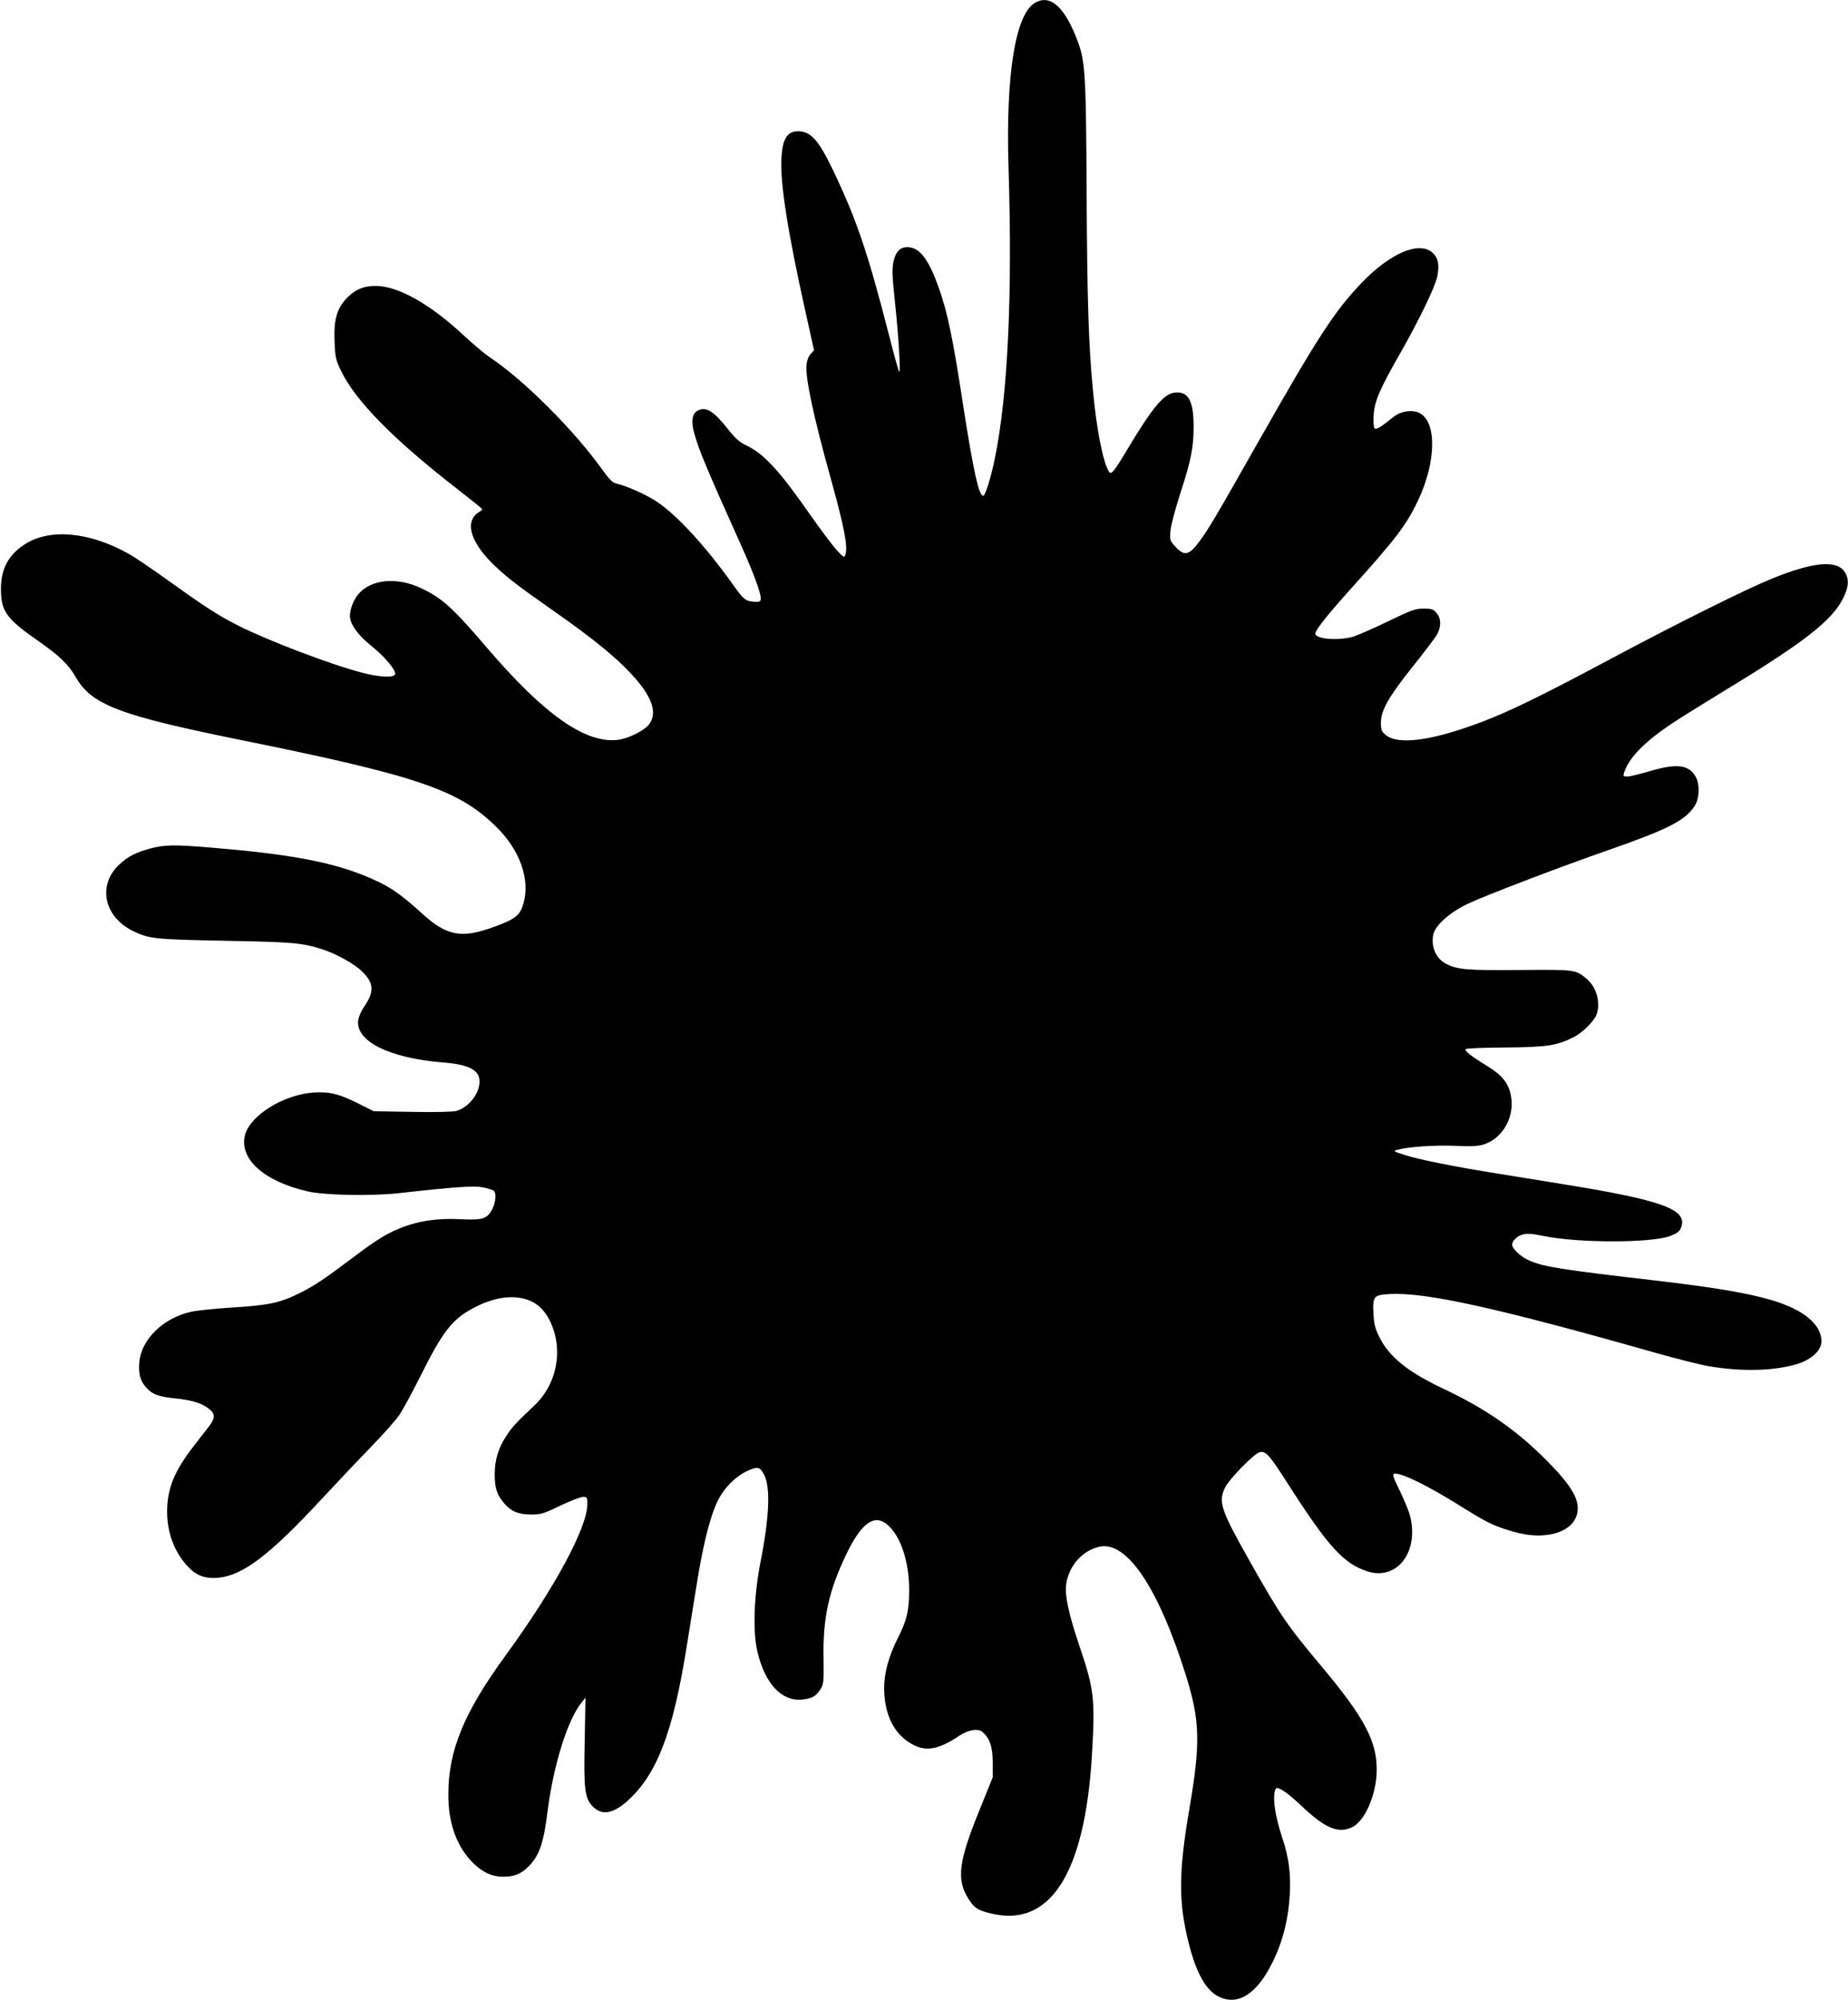
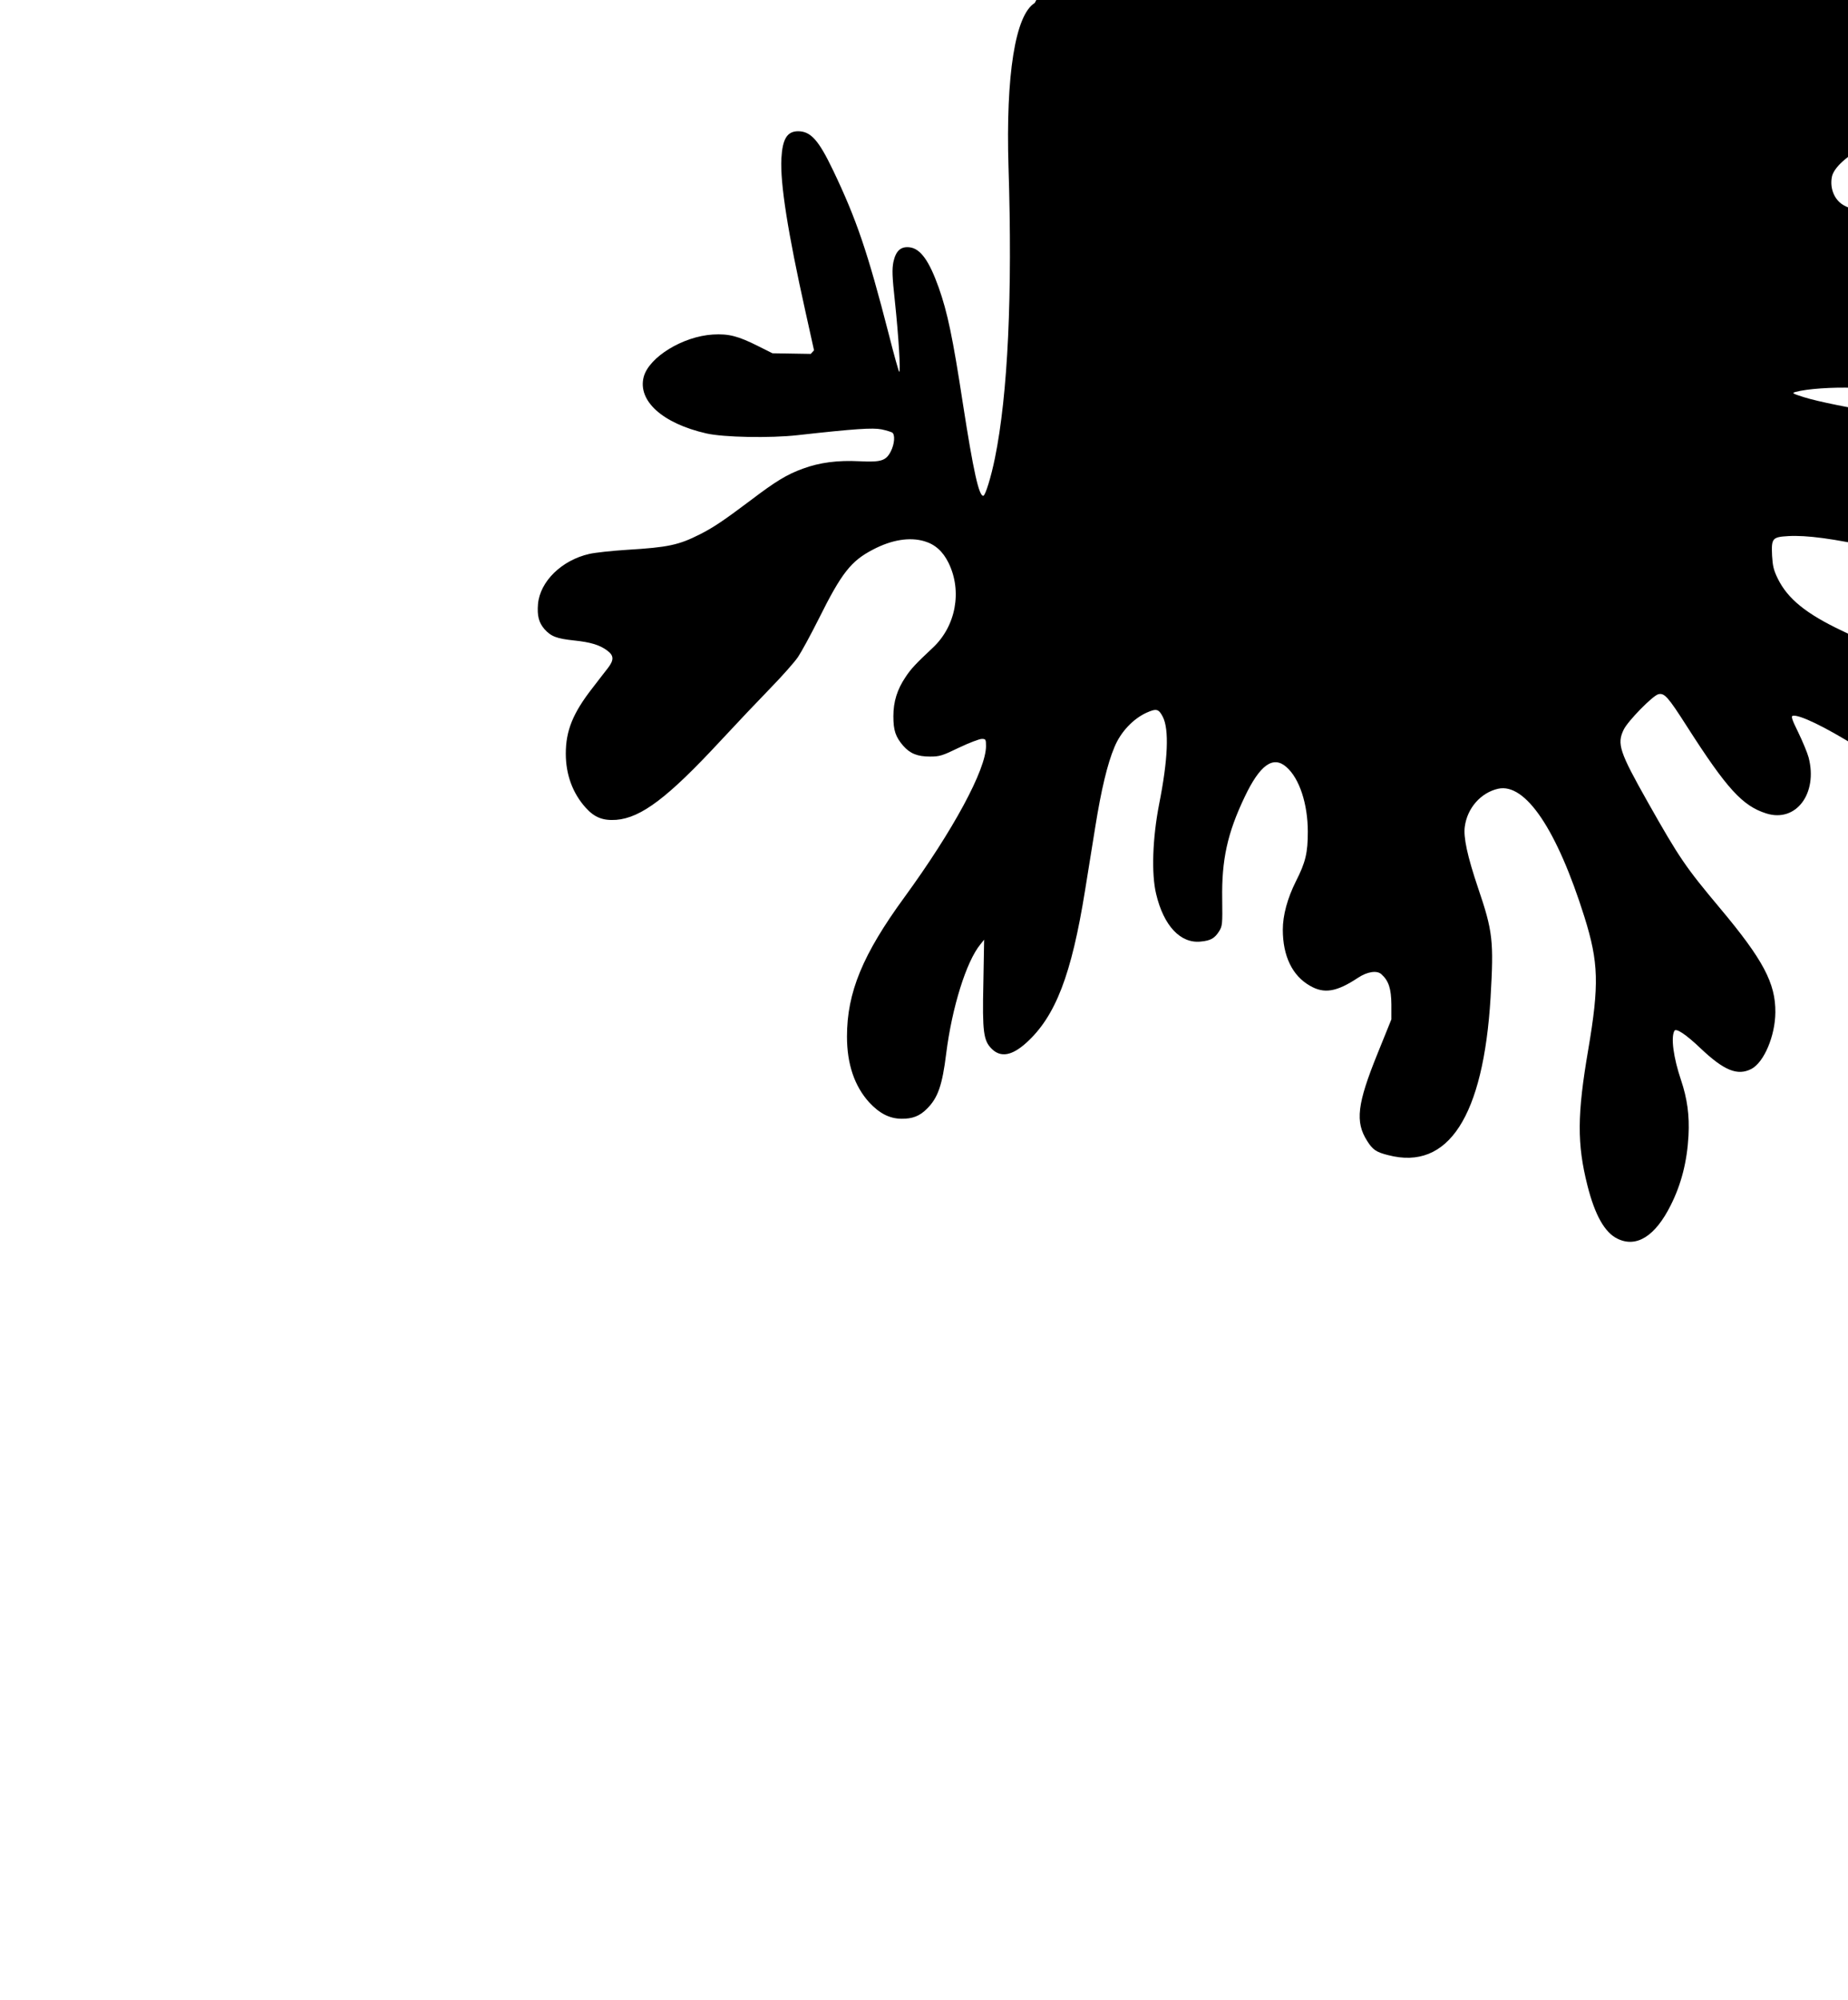
<svg xmlns="http://www.w3.org/2000/svg" version="1.0" width="1183pt" height="1280pt" viewBox="0 0 1183 1280" preserveAspectRatio="xMidYMid meet">
  <g transform="translate(0,1280) scale(0.1,-0.1)" fill="#000000" stroke="none">
-     <path d="M6624 12781 c-125 -76 -186 -462 -168 -1051 26 -815 -4 -1456 -87 -1862 -24 -119 -61 -239 -74 -241 -28 -5 -64 158 -130 583 -66 432 -100 592 -156 750 -61 171 -116 248 -185 257 -57 7 -89 -21 -105 -94 -9 -48 -8 -89 10 -255 23 -216 38 -457 27 -447 -4 4 -34 111 -66 238 -136 529 -207 737 -357 1051 -93 194 -143 250 -225 250 -70 -1 -99 -50 -106 -175 -8 -160 41 -471 154 -979 l55 -248 -21 -23 c-14 -14 -24 -42 -27 -69 -9 -80 44 -331 158 -739 83 -298 108 -430 91 -476 -8 -22 -10 -21 -58 31 -27 30 -100 128 -163 217 -199 286 -299 395 -409 448 -47 22 -72 44 -120 104 -93 118 -141 148 -194 122 -37 -18 -46 -68 -24 -145 30 -109 73 -212 310 -740 69 -154 116 -282 116 -317 0 -21 -7 -25 -45 -22 -52 4 -66 15 -129 104 -175 246 -358 447 -491 536 -69 46 -201 105 -263 117 -19 4 -43 28 -82 82 -184 259 -509 583 -730 729 -30 21 -102 81 -160 135 -216 202 -422 318 -565 318 -76 0 -128 -21 -181 -74 -68 -69 -89 -140 -82 -289 4 -94 8 -112 40 -178 91 -192 338 -443 746 -759 86 -67 158 -125 159 -128 2 -4 -10 -14 -26 -23 -17 -10 -34 -31 -41 -53 -24 -74 35 -184 161 -300 77 -71 138 -118 349 -266 286 -200 433 -322 542 -448 107 -124 135 -220 83 -288 -31 -40 -132 -91 -200 -99 -206 -25 -470 160 -834 585 -223 261 -292 323 -424 385 -158 75 -324 58 -405 -40 -30 -38 -52 -94 -52 -138 0 -50 52 -123 135 -189 82 -65 155 -150 155 -180 0 -27 -97 -24 -213 7 -197 51 -599 204 -792 301 -130 66 -210 118 -453 292 -100 72 -212 148 -249 168 -253 142 -509 164 -668 58 -103 -68 -149 -156 -149 -284 0 -141 35 -190 233 -328 145 -102 196 -150 248 -239 101 -174 280 -242 1050 -398 1132 -229 1398 -319 1638 -555 153 -149 220 -338 176 -492 -22 -76 -51 -100 -186 -149 -209 -77 -303 -60 -458 80 -156 142 -226 188 -387 252 -219 86 -482 134 -965 174 -235 20 -296 19 -388 -4 -94 -25 -147 -51 -202 -103 -143 -131 -101 -336 89 -428 103 -49 137 -52 586 -61 436 -8 495 -13 625 -55 93 -31 206 -94 256 -144 74 -74 76 -128 8 -226 -17 -25 -33 -63 -36 -83 -18 -135 199 -243 545 -271 165 -13 232 -49 232 -122 0 -77 -71 -167 -149 -188 -24 -6 -131 -9 -283 -6 l-245 4 -90 45 c-129 65 -189 81 -292 75 -192 -12 -407 -144 -442 -270 -41 -154 120 -299 401 -363 110 -25 407 -31 585 -11 367 41 480 48 536 37 30 -6 60 -16 68 -20 20 -13 16 -73 -9 -122 -31 -59 -61 -69 -201 -62 -139 7 -254 -8 -360 -47 -103 -37 -175 -81 -337 -204 -170 -128 -239 -174 -322 -216 -138 -70 -206 -84 -470 -100 -96 -6 -204 -18 -239 -26 -177 -40 -316 -176 -329 -321 -6 -75 5 -118 41 -160 42 -47 77 -61 190 -73 106 -11 166 -29 214 -66 41 -31 42 -59 3 -110 -17 -21 -61 -79 -99 -128 -125 -160 -171 -273 -171 -420 0 -135 44 -254 128 -347 56 -62 110 -83 195 -77 160 13 331 143 665 503 102 110 247 263 322 340 75 77 155 167 177 200 22 33 82 143 133 245 146 293 206 369 347 442 120 63 235 81 329 53 68 -20 118 -65 154 -138 89 -181 47 -406 -101 -544 -109 -102 -139 -134 -174 -187 -54 -80 -78 -158 -78 -251 0 -91 14 -132 63 -189 44 -50 91 -69 172 -69 60 0 78 5 185 57 65 31 131 56 146 56 25 0 27 -3 27 -46 0 -150 -210 -539 -522 -967 -268 -367 -368 -610 -368 -892 0 -176 48 -317 142 -421 66 -71 130 -104 206 -105 71 -1 118 17 165 65 69 69 97 149 122 351 37 296 129 591 219 700 l24 30 -5 -280 c-7 -310 1 -366 53 -418 58 -58 130 -45 223 39 186 169 288 433 375 974 19 118 49 303 66 410 37 231 77 401 122 507 39 96 118 180 204 220 65 29 79 26 106 -26 41 -81 33 -273 -24 -560 -42 -216 -50 -445 -19 -573 48 -204 156 -319 286 -305 64 6 89 21 118 67 20 33 21 45 19 205 -4 251 33 421 143 652 98 207 183 268 268 193 83 -72 137 -236 137 -414 0 -135 -14 -195 -76 -317 -55 -110 -84 -218 -84 -310 0 -169 61 -295 174 -359 91 -53 171 -39 307 51 60 40 122 49 150 23 47 -42 63 -93 64 -194 l0 -95 -89 -220 c-130 -321 -144 -436 -66 -558 35 -56 58 -72 135 -91 384 -100 609 247 655 1009 21 364 15 422 -81 704 -67 199 -94 322 -84 390 16 119 103 217 213 242 175 39 377 -261 553 -821 91 -291 95 -432 24 -850 -71 -415 -72 -602 -5 -868 48 -190 111 -302 193 -341 121 -59 241 16 340 214 68 135 105 280 114 446 7 129 -8 237 -48 356 -48 142 -66 273 -42 315 10 19 75 -24 167 -112 151 -143 237 -178 326 -132 81 43 152 212 153 362 2 186 -79 338 -353 665 -222 265 -260 320 -464 681 -181 321 -198 372 -154 463 27 56 185 217 222 227 39 9 61 -15 183 -206 256 -400 356 -509 508 -557 190 -60 331 127 271 358 -8 30 -38 102 -66 160 -41 83 -48 105 -35 107 41 9 208 -72 410 -198 171 -107 217 -131 320 -163 108 -34 191 -42 271 -27 110 21 174 83 174 168 0 68 -49 149 -163 268 -204 214 -410 361 -699 497 -228 108 -346 204 -409 332 -27 55 -33 81 -37 148 -5 111 1 119 104 125 232 13 695 -90 1709 -378 132 -37 283 -75 335 -84 215 -36 419 -30 567 15 90 28 153 87 153 144 0 109 -113 203 -318 264 -151 45 -368 82 -747 126 -604 70 -714 87 -808 129 -51 22 -107 75 -107 100 0 24 32 56 67 65 29 8 59 6 133 -9 224 -46 691 -46 813 0 37 14 58 28 65 46 56 122 -103 181 -768 288 -157 25 -357 58 -445 72 -247 40 -460 83 -549 111 -76 24 -79 27 -52 34 72 20 238 31 367 26 105 -5 148 -3 185 8 127 38 207 187 174 324 -18 75 -58 123 -152 180 -104 64 -145 97 -135 107 5 5 115 9 245 10 272 2 338 11 447 67 55 27 129 101 145 143 28 74 1 176 -61 228 -72 61 -73 61 -428 58 -338 -3 -401 2 -474 40 -63 31 -97 108 -82 185 11 59 102 141 217 197 107 51 579 232 883 338 405 141 516 197 576 294 29 48 31 137 3 185 -45 77 -124 85 -309 29 -55 -16 -113 -30 -128 -30 -25 0 -27 3 -21 23 29 95 133 202 314 321 52 35 201 127 330 206 506 307 687 447 759 591 34 69 39 115 16 159 -46 89 -197 78 -469 -32 -170 -69 -600 -283 -1041 -518 -439 -235 -656 -340 -840 -408 -306 -114 -518 -141 -595 -75 -26 22 -30 31 -30 78 0 79 50 167 207 363 74 92 143 184 154 204 26 51 25 100 -5 135 -21 25 -31 28 -83 28 -53 0 -75 -8 -228 -82 -94 -45 -194 -89 -224 -98 -95 -27 -241 -15 -241 20 0 22 80 123 226 285 293 325 359 412 435 574 113 243 117 495 7 552 -46 24 -118 14 -164 -22 -93 -74 -116 -87 -126 -73 -5 8 -7 48 -4 89 7 86 39 161 170 390 116 203 223 424 236 487 16 77 8 122 -30 156 -86 77 -273 -4 -457 -197 -170 -178 -277 -343 -654 -1007 -274 -483 -323 -567 -383 -647 -64 -86 -95 -93 -151 -31 -37 41 -37 43 -32 103 3 34 30 137 62 236 70 215 86 295 86 432 0 165 -35 227 -124 215 -68 -9 -143 -100 -300 -363 -85 -142 -103 -164 -117 -144 -38 57 -81 273 -104 528 -28 293 -36 575 -40 1257 -3 732 -9 837 -52 957 -83 231 -180 320 -280 259z" />
+     <path d="M6624 12781 c-125 -76 -186 -462 -168 -1051 26 -815 -4 -1456 -87 -1862 -24 -119 -61 -239 -74 -241 -28 -5 -64 158 -130 583 -66 432 -100 592 -156 750 -61 171 -116 248 -185 257 -57 7 -89 -21 -105 -94 -9 -48 -8 -89 10 -255 23 -216 38 -457 27 -447 -4 4 -34 111 -66 238 -136 529 -207 737 -357 1051 -93 194 -143 250 -225 250 -70 -1 -99 -50 -106 -175 -8 -160 41 -471 154 -979 l55 -248 -21 -23 l-245 4 -90 45 c-129 65 -189 81 -292 75 -192 -12 -407 -144 -442 -270 -41 -154 120 -299 401 -363 110 -25 407 -31 585 -11 367 41 480 48 536 37 30 -6 60 -16 68 -20 20 -13 16 -73 -9 -122 -31 -59 -61 -69 -201 -62 -139 7 -254 -8 -360 -47 -103 -37 -175 -81 -337 -204 -170 -128 -239 -174 -322 -216 -138 -70 -206 -84 -470 -100 -96 -6 -204 -18 -239 -26 -177 -40 -316 -176 -329 -321 -6 -75 5 -118 41 -160 42 -47 77 -61 190 -73 106 -11 166 -29 214 -66 41 -31 42 -59 3 -110 -17 -21 -61 -79 -99 -128 -125 -160 -171 -273 -171 -420 0 -135 44 -254 128 -347 56 -62 110 -83 195 -77 160 13 331 143 665 503 102 110 247 263 322 340 75 77 155 167 177 200 22 33 82 143 133 245 146 293 206 369 347 442 120 63 235 81 329 53 68 -20 118 -65 154 -138 89 -181 47 -406 -101 -544 -109 -102 -139 -134 -174 -187 -54 -80 -78 -158 -78 -251 0 -91 14 -132 63 -189 44 -50 91 -69 172 -69 60 0 78 5 185 57 65 31 131 56 146 56 25 0 27 -3 27 -46 0 -150 -210 -539 -522 -967 -268 -367 -368 -610 -368 -892 0 -176 48 -317 142 -421 66 -71 130 -104 206 -105 71 -1 118 17 165 65 69 69 97 149 122 351 37 296 129 591 219 700 l24 30 -5 -280 c-7 -310 1 -366 53 -418 58 -58 130 -45 223 39 186 169 288 433 375 974 19 118 49 303 66 410 37 231 77 401 122 507 39 96 118 180 204 220 65 29 79 26 106 -26 41 -81 33 -273 -24 -560 -42 -216 -50 -445 -19 -573 48 -204 156 -319 286 -305 64 6 89 21 118 67 20 33 21 45 19 205 -4 251 33 421 143 652 98 207 183 268 268 193 83 -72 137 -236 137 -414 0 -135 -14 -195 -76 -317 -55 -110 -84 -218 -84 -310 0 -169 61 -295 174 -359 91 -53 171 -39 307 51 60 40 122 49 150 23 47 -42 63 -93 64 -194 l0 -95 -89 -220 c-130 -321 -144 -436 -66 -558 35 -56 58 -72 135 -91 384 -100 609 247 655 1009 21 364 15 422 -81 704 -67 199 -94 322 -84 390 16 119 103 217 213 242 175 39 377 -261 553 -821 91 -291 95 -432 24 -850 -71 -415 -72 -602 -5 -868 48 -190 111 -302 193 -341 121 -59 241 16 340 214 68 135 105 280 114 446 7 129 -8 237 -48 356 -48 142 -66 273 -42 315 10 19 75 -24 167 -112 151 -143 237 -178 326 -132 81 43 152 212 153 362 2 186 -79 338 -353 665 -222 265 -260 320 -464 681 -181 321 -198 372 -154 463 27 56 185 217 222 227 39 9 61 -15 183 -206 256 -400 356 -509 508 -557 190 -60 331 127 271 358 -8 30 -38 102 -66 160 -41 83 -48 105 -35 107 41 9 208 -72 410 -198 171 -107 217 -131 320 -163 108 -34 191 -42 271 -27 110 21 174 83 174 168 0 68 -49 149 -163 268 -204 214 -410 361 -699 497 -228 108 -346 204 -409 332 -27 55 -33 81 -37 148 -5 111 1 119 104 125 232 13 695 -90 1709 -378 132 -37 283 -75 335 -84 215 -36 419 -30 567 15 90 28 153 87 153 144 0 109 -113 203 -318 264 -151 45 -368 82 -747 126 -604 70 -714 87 -808 129 -51 22 -107 75 -107 100 0 24 32 56 67 65 29 8 59 6 133 -9 224 -46 691 -46 813 0 37 14 58 28 65 46 56 122 -103 181 -768 288 -157 25 -357 58 -445 72 -247 40 -460 83 -549 111 -76 24 -79 27 -52 34 72 20 238 31 367 26 105 -5 148 -3 185 8 127 38 207 187 174 324 -18 75 -58 123 -152 180 -104 64 -145 97 -135 107 5 5 115 9 245 10 272 2 338 11 447 67 55 27 129 101 145 143 28 74 1 176 -61 228 -72 61 -73 61 -428 58 -338 -3 -401 2 -474 40 -63 31 -97 108 -82 185 11 59 102 141 217 197 107 51 579 232 883 338 405 141 516 197 576 294 29 48 31 137 3 185 -45 77 -124 85 -309 29 -55 -16 -113 -30 -128 -30 -25 0 -27 3 -21 23 29 95 133 202 314 321 52 35 201 127 330 206 506 307 687 447 759 591 34 69 39 115 16 159 -46 89 -197 78 -469 -32 -170 -69 -600 -283 -1041 -518 -439 -235 -656 -340 -840 -408 -306 -114 -518 -141 -595 -75 -26 22 -30 31 -30 78 0 79 50 167 207 363 74 92 143 184 154 204 26 51 25 100 -5 135 -21 25 -31 28 -83 28 -53 0 -75 -8 -228 -82 -94 -45 -194 -89 -224 -98 -95 -27 -241 -15 -241 20 0 22 80 123 226 285 293 325 359 412 435 574 113 243 117 495 7 552 -46 24 -118 14 -164 -22 -93 -74 -116 -87 -126 -73 -5 8 -7 48 -4 89 7 86 39 161 170 390 116 203 223 424 236 487 16 77 8 122 -30 156 -86 77 -273 -4 -457 -197 -170 -178 -277 -343 -654 -1007 -274 -483 -323 -567 -383 -647 -64 -86 -95 -93 -151 -31 -37 41 -37 43 -32 103 3 34 30 137 62 236 70 215 86 295 86 432 0 165 -35 227 -124 215 -68 -9 -143 -100 -300 -363 -85 -142 -103 -164 -117 -144 -38 57 -81 273 -104 528 -28 293 -36 575 -40 1257 -3 732 -9 837 -52 957 -83 231 -180 320 -280 259z" />
  </g>
</svg>